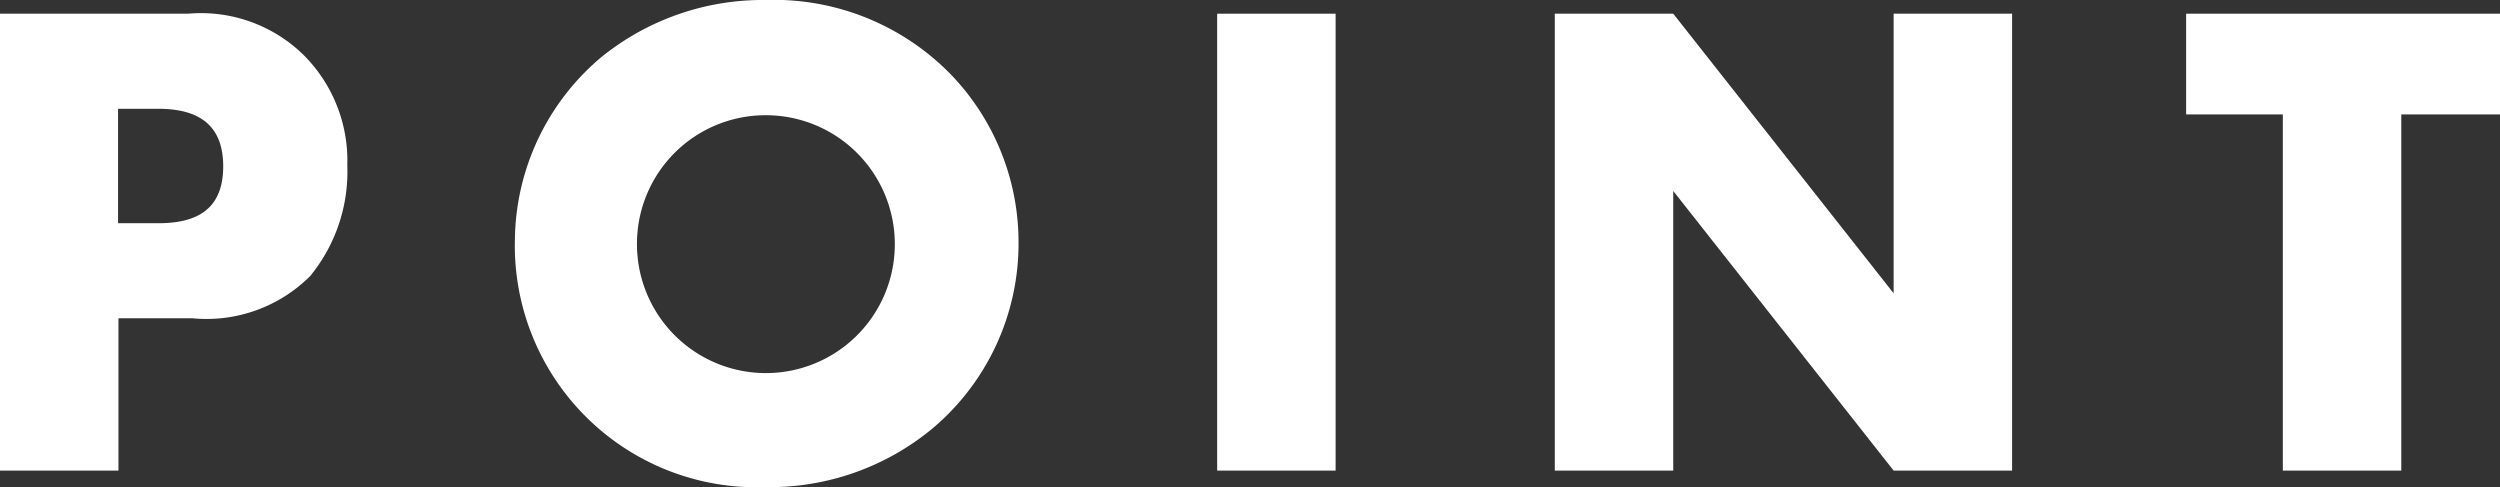
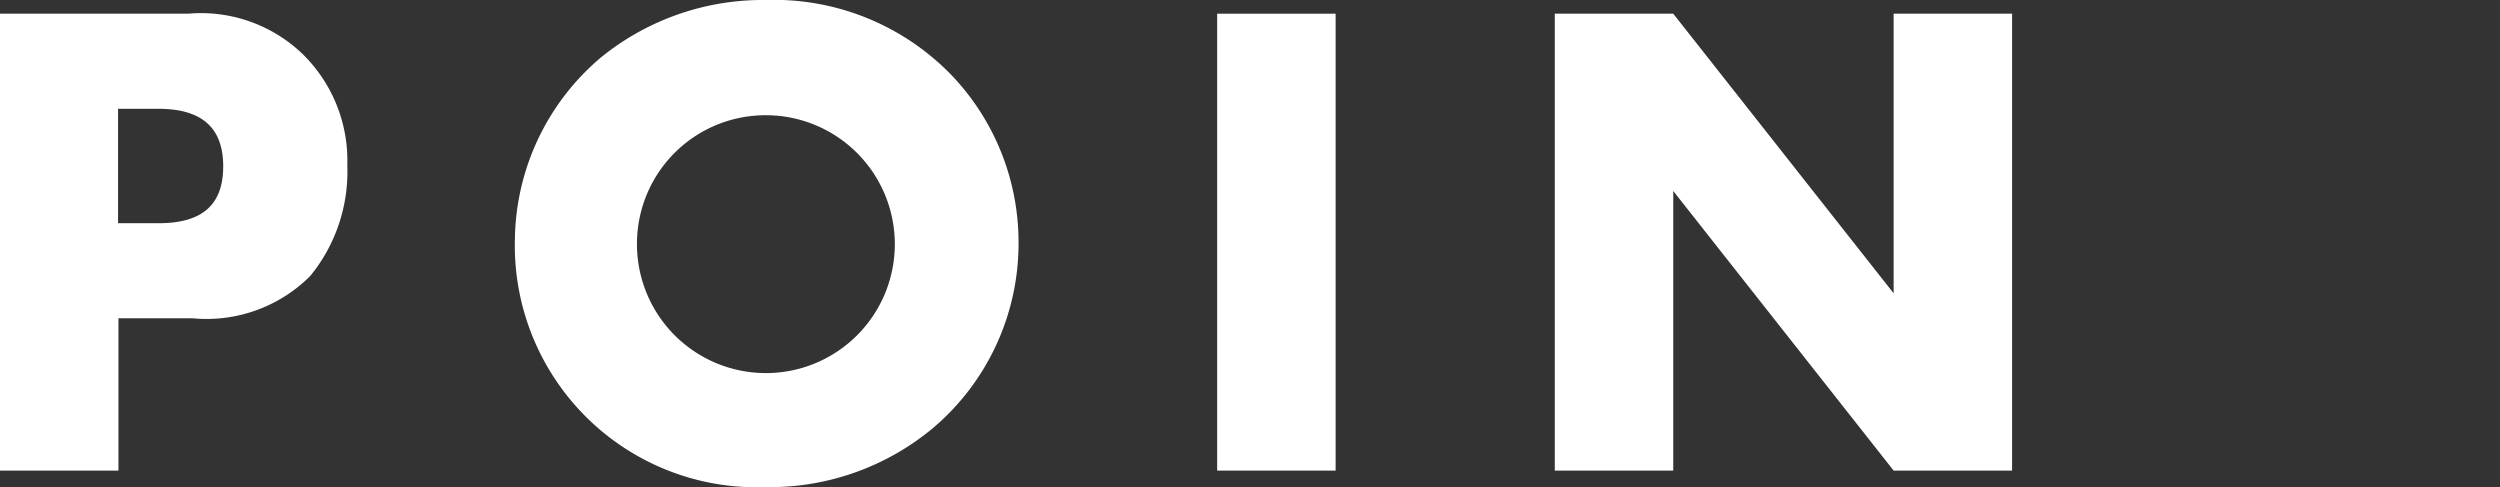
<svg xmlns="http://www.w3.org/2000/svg" viewBox="0 0 62.05 12.09">
  <rect x="0" y="0" width="62.05" height="12.09" fill="#333333" stroke="none" />
  <defs>
    <style>.cls-1{fill:#fff;}</style>
  </defs>
  <title>ttl_point</title>
  <g id="レイヤー_2" data-name="レイヤー 2">
    <g id="レイヤー_1-2" data-name="レイヤー 1">
      <path class="cls-1" d="M2.94,11.68H0V.34H4.67a3.64,3.64,0,0,1,2.84,1A3.7,3.7,0,0,1,8.62,4.1,4.09,4.09,0,0,1,7.7,6.85,3.64,3.64,0,0,1,4.78,7.9H2.94Zm1-6.14C5,5.54,5.54,5.1,5.54,4.13S5,2.7,3.93,2.7h-1V5.54Z" />
      <path class="cls-1" d="M23.65,1.9A6,6,0,0,1,25.28,6a6,6,0,0,1-2.13,4.63A6.33,6.33,0,0,1,19,12.09a6,6,0,0,1-6.22-6.16,6,6,0,0,1,2.13-4.5A6.37,6.37,0,0,1,19,0,6.13,6.13,0,0,1,23.65,1.9ZM15.81,6A3.2,3.2,0,1,0,19,2.86,3.19,3.19,0,0,0,15.81,6Z" />
      <path class="cls-1" d="M33.15,11.68H30.21V.34h2.94Z" />
      <path class="cls-1" d="M38.59.34h2.94L47,7.28V.34h2.94V11.68H47L41.53,4.74v6.94H38.59Z" />
-       <path class="cls-1" d="M59.6,11.68H56.66V2.84h-2.4V.34h7.79v2.5H59.6Z" />
    </g>
  </g>
</svg>